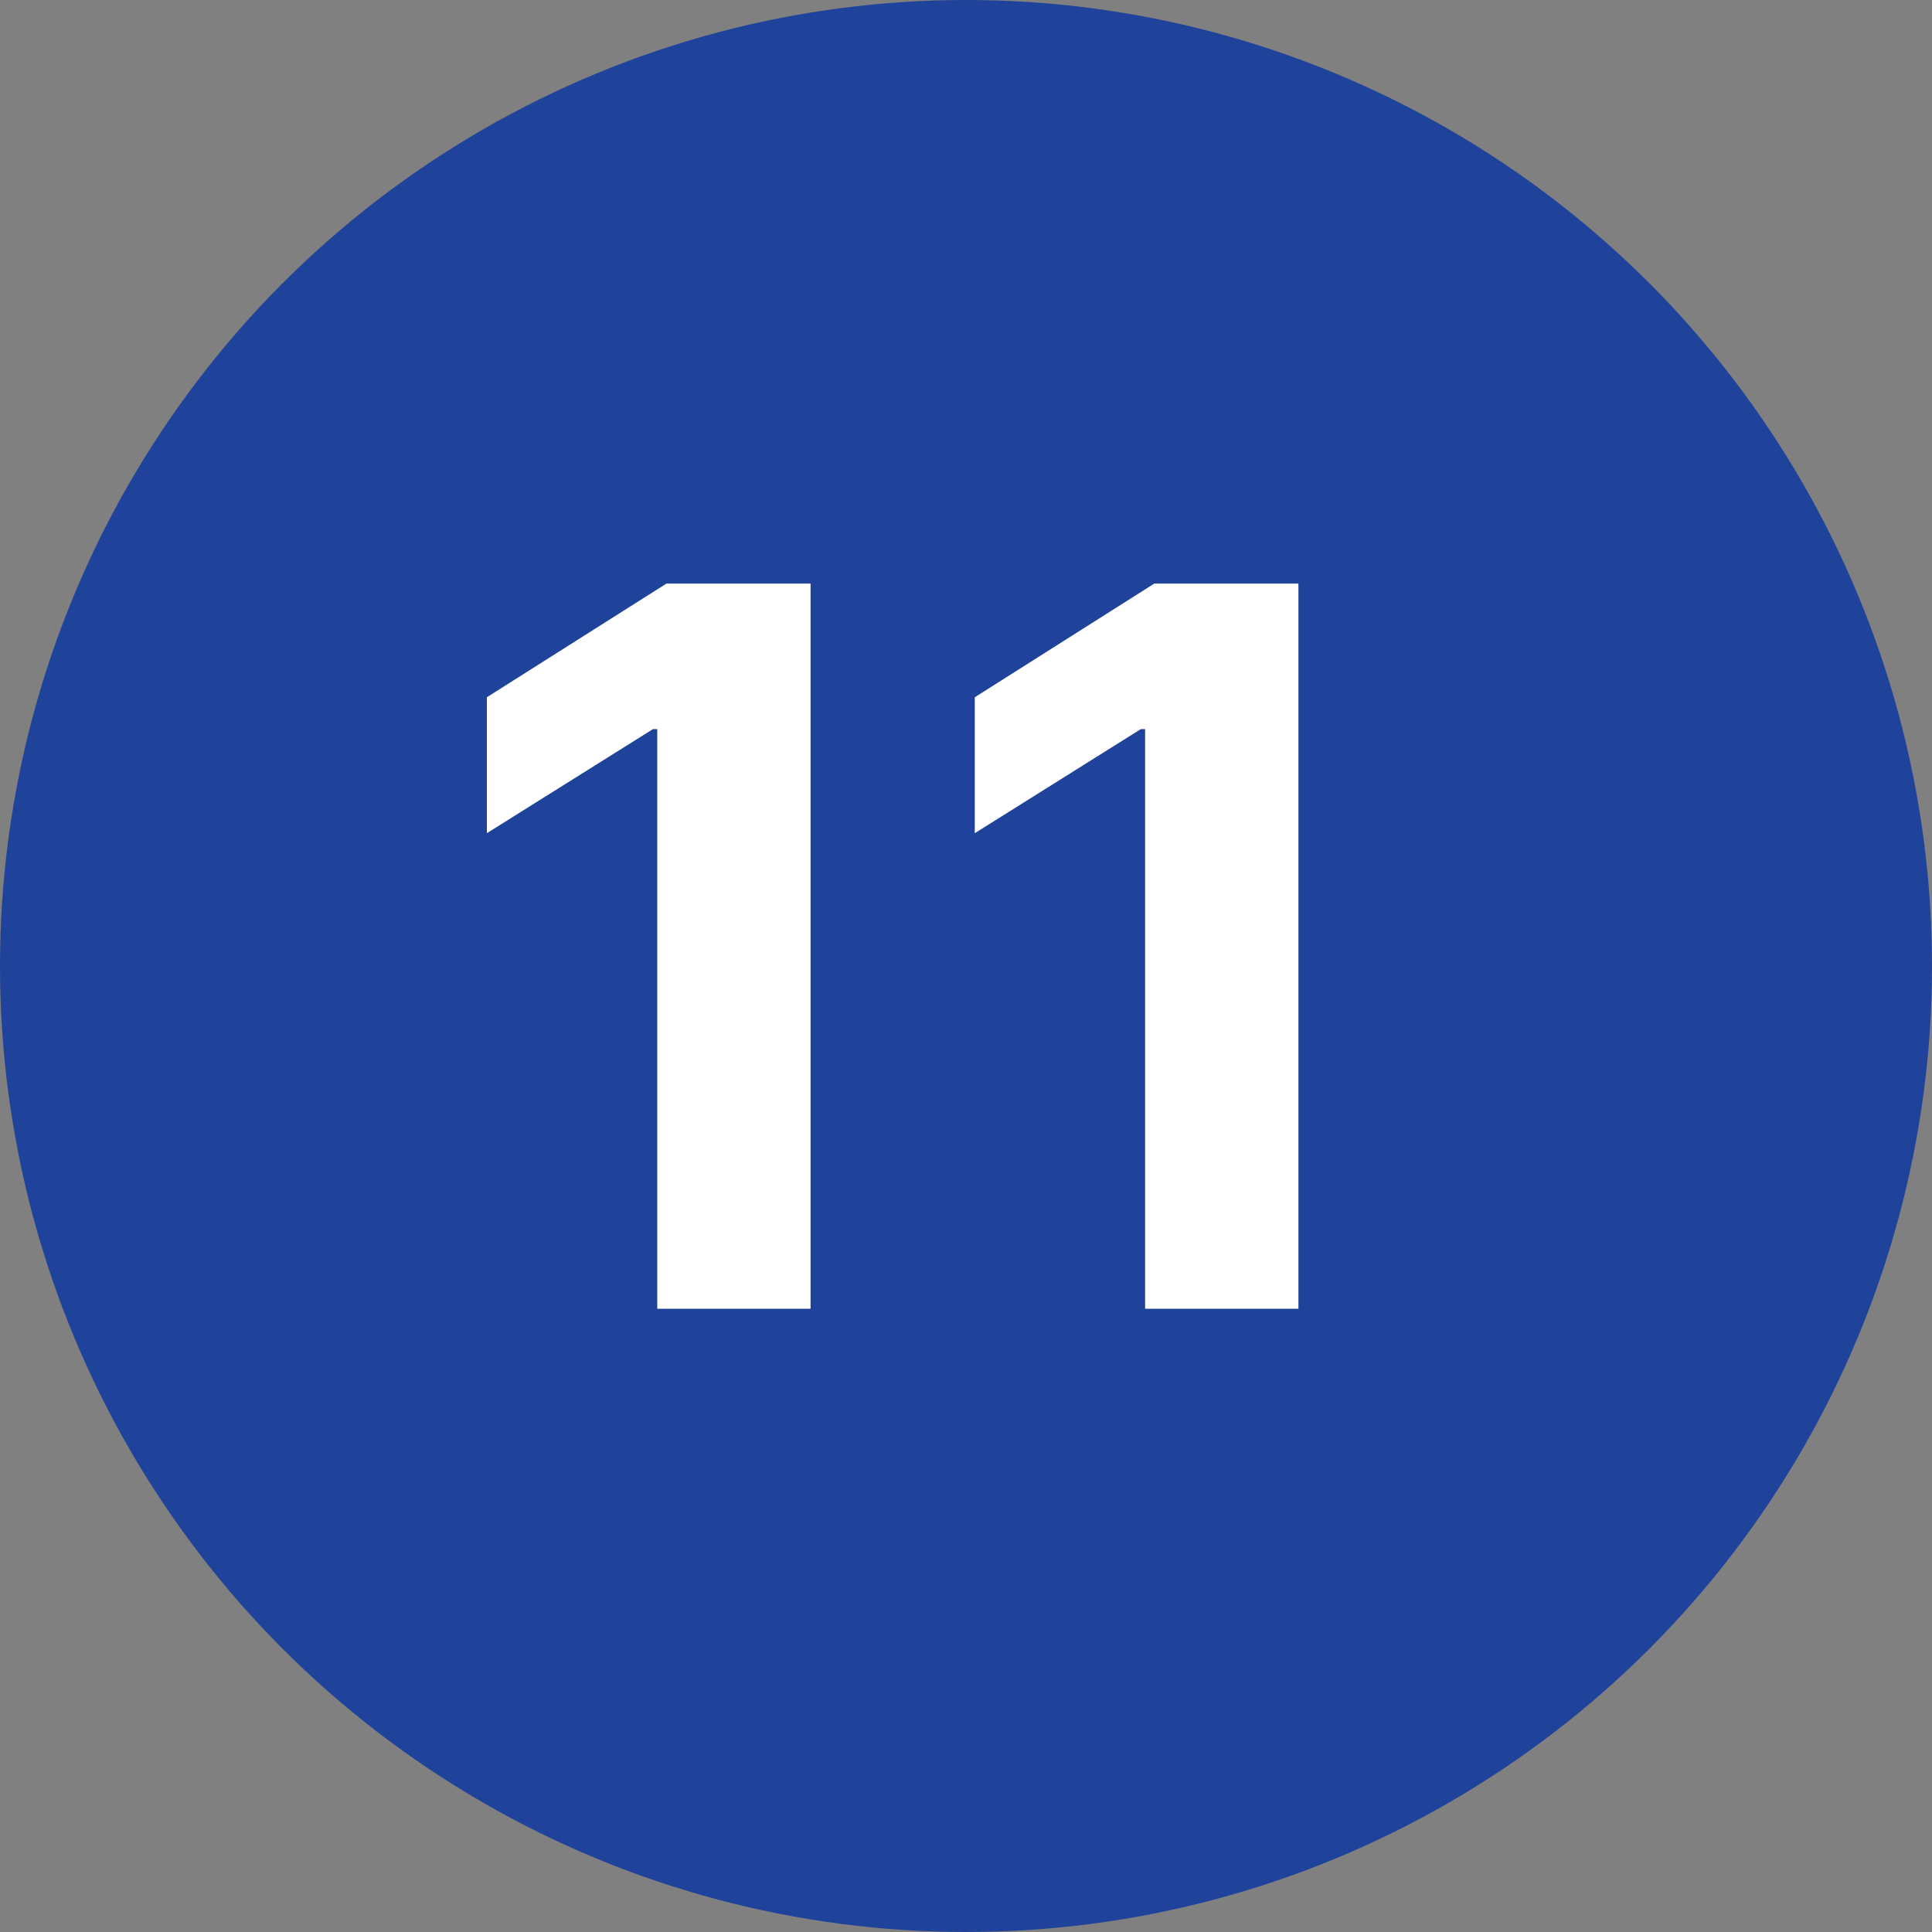
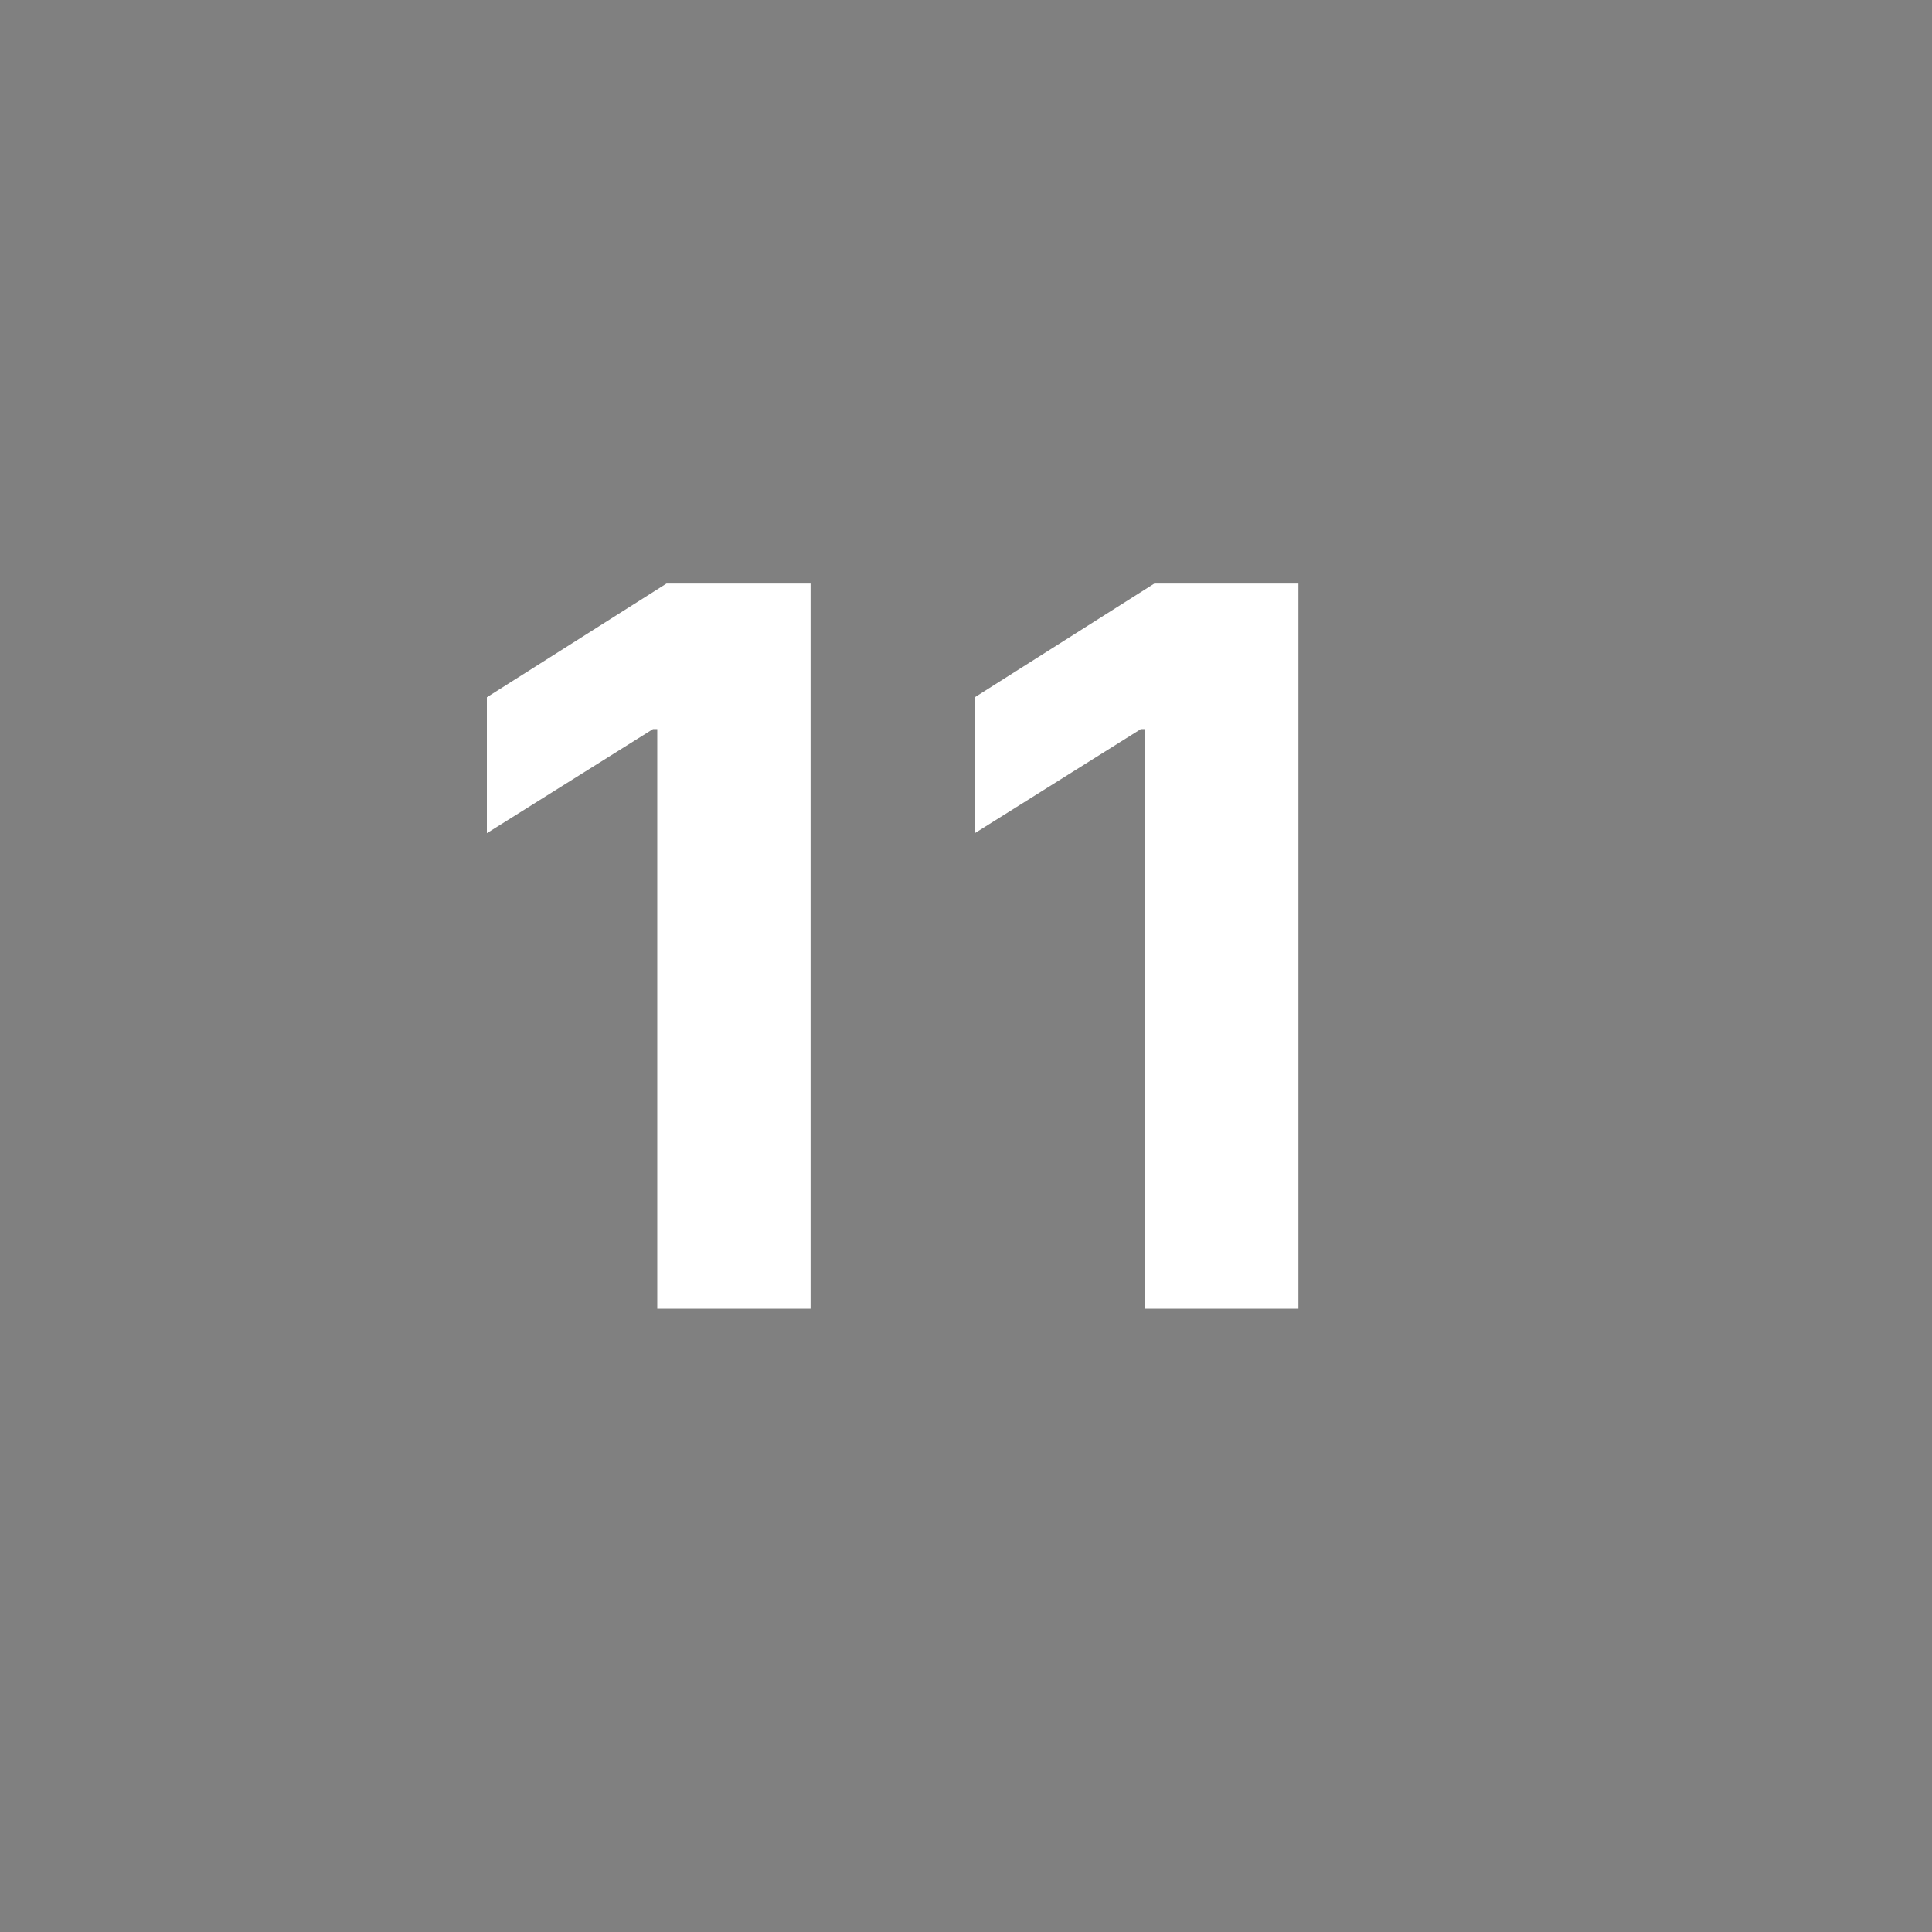
<svg xmlns="http://www.w3.org/2000/svg" width="31" height="31" viewBox="0 0 31 31" fill="none">
  <rect x="0" y="0" width="31" height="31" fill="#808080" stroke="none" />
-   <circle cx="15.5" cy="15.5" r="15.5" fill="#1F429A" />
  <path d="M13.006 9.364V21H10.546V11.699H10.477L7.812 13.369V11.188L10.693 9.364H13.006ZM20.834 9.364V21H18.374V11.699H18.305L15.641 13.369V11.188L18.521 9.364H20.834Z" fill="white" />
</svg>